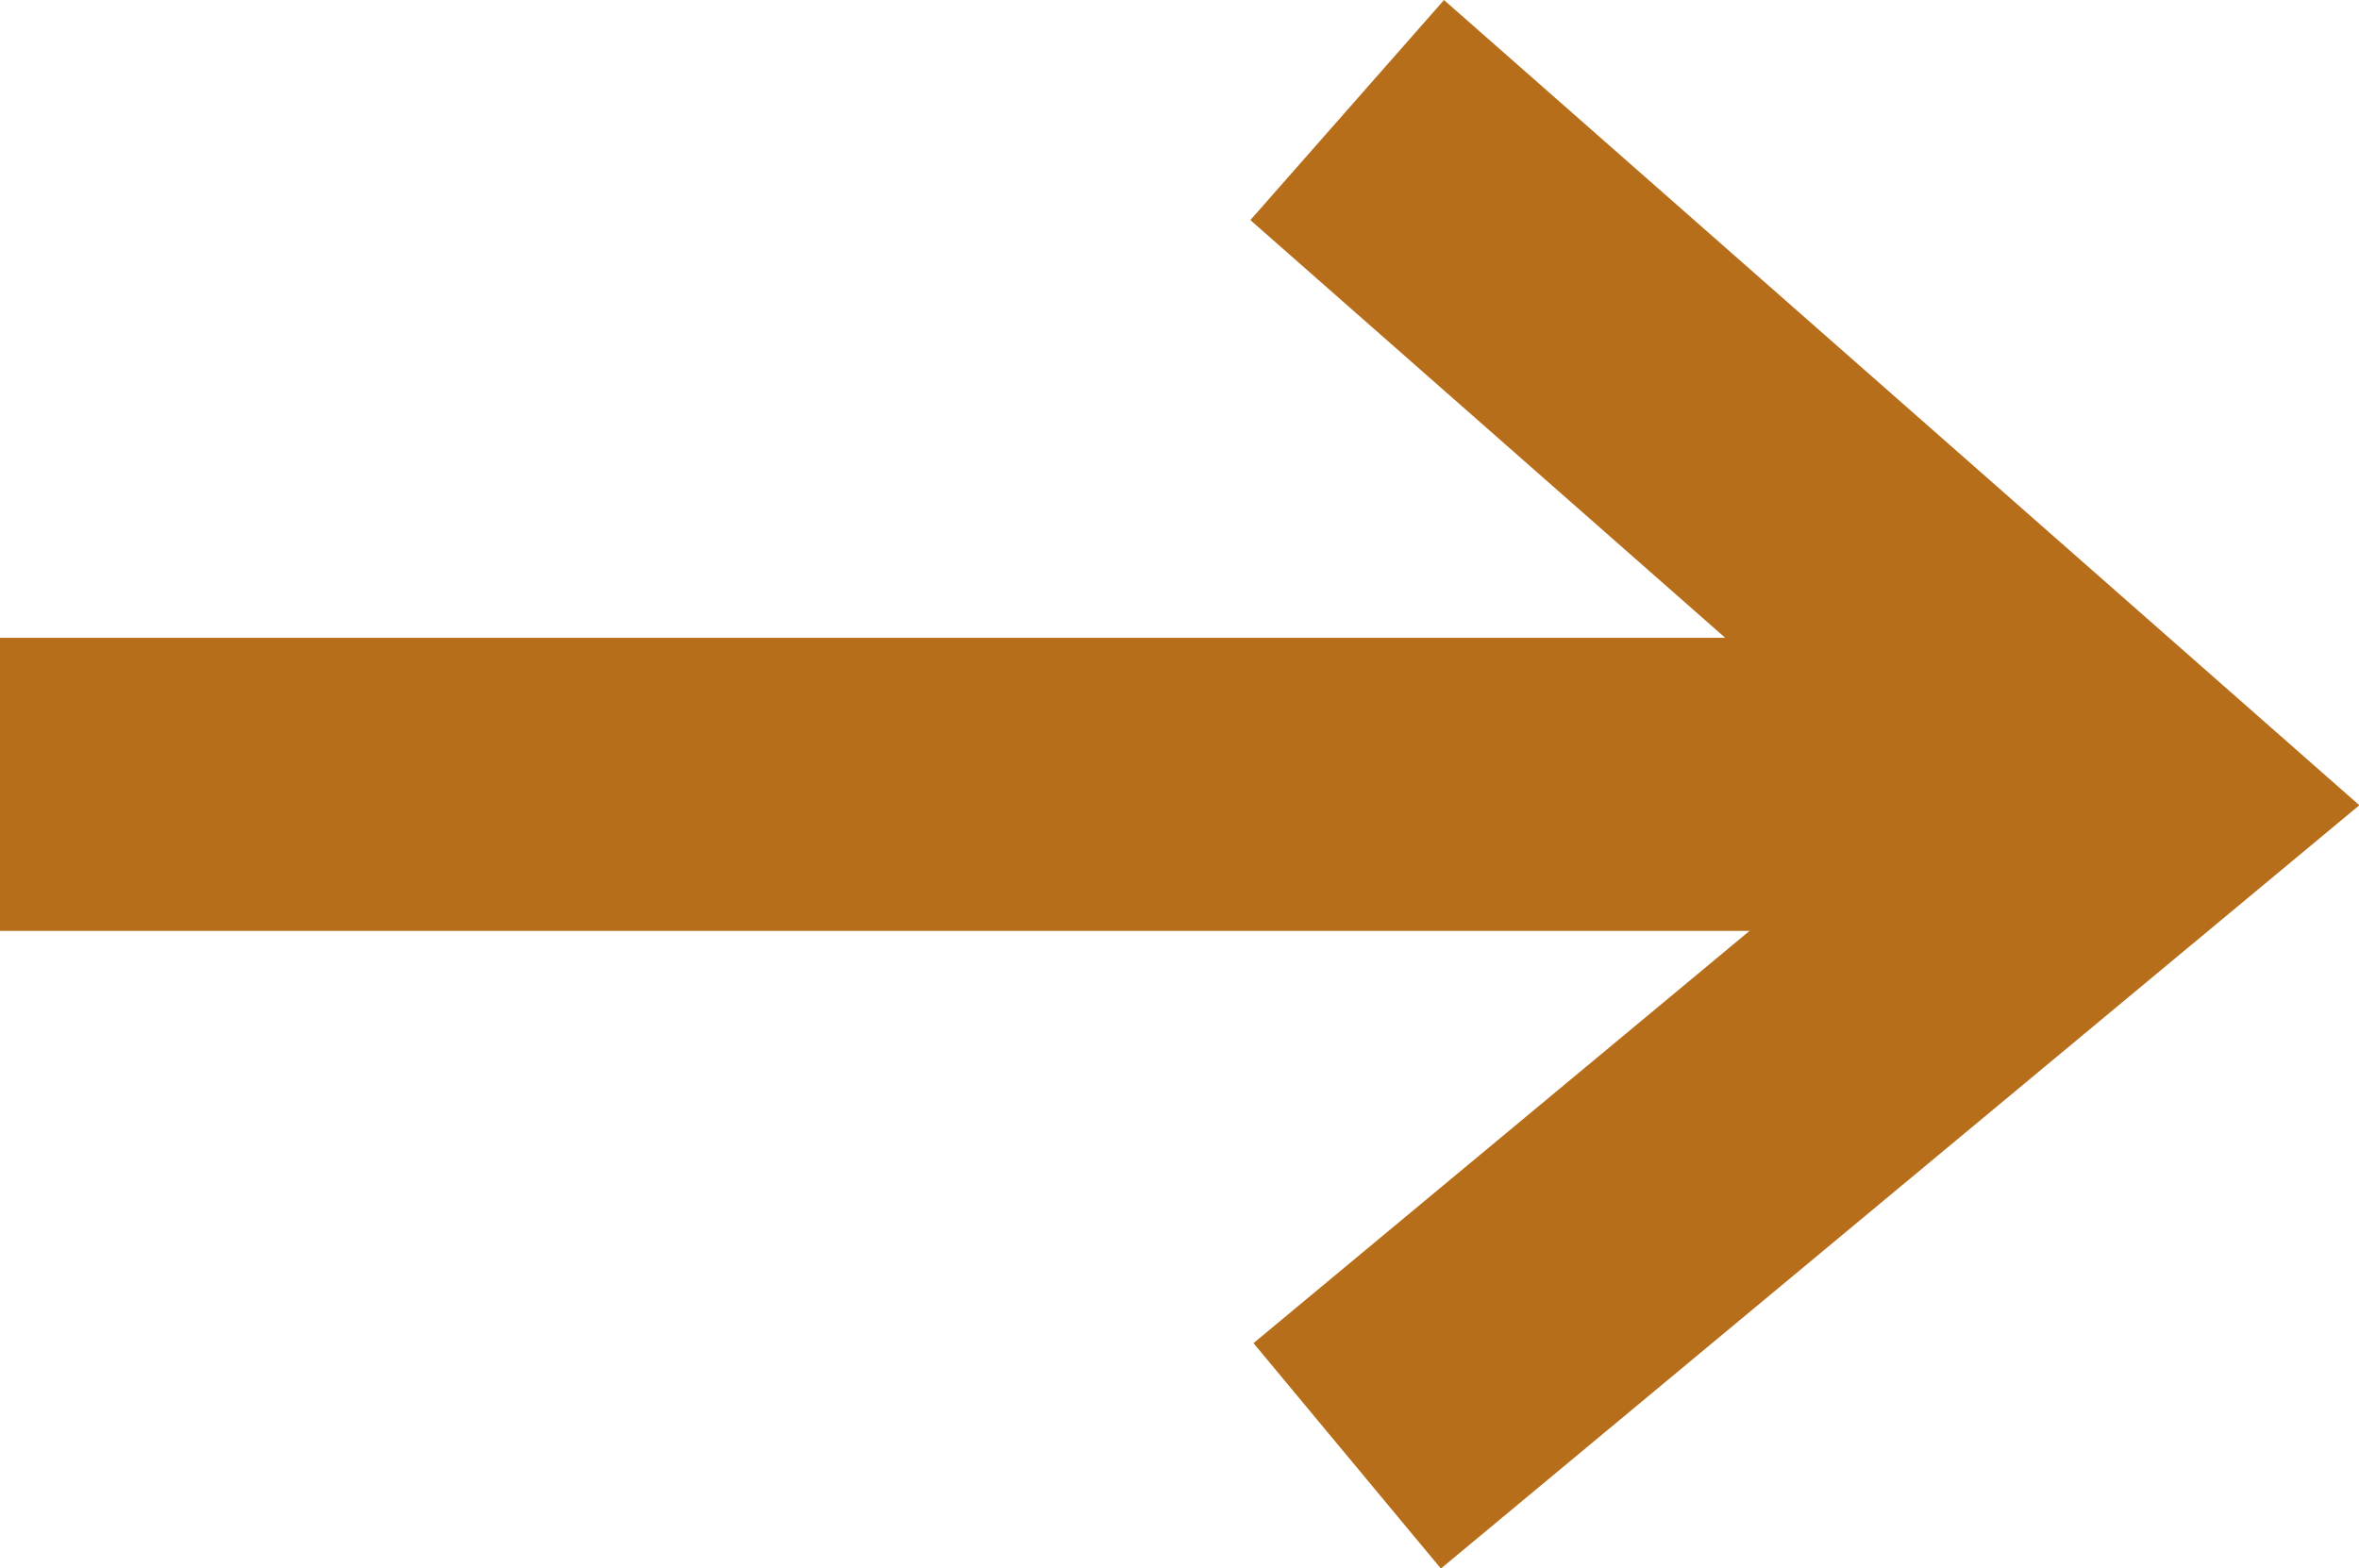
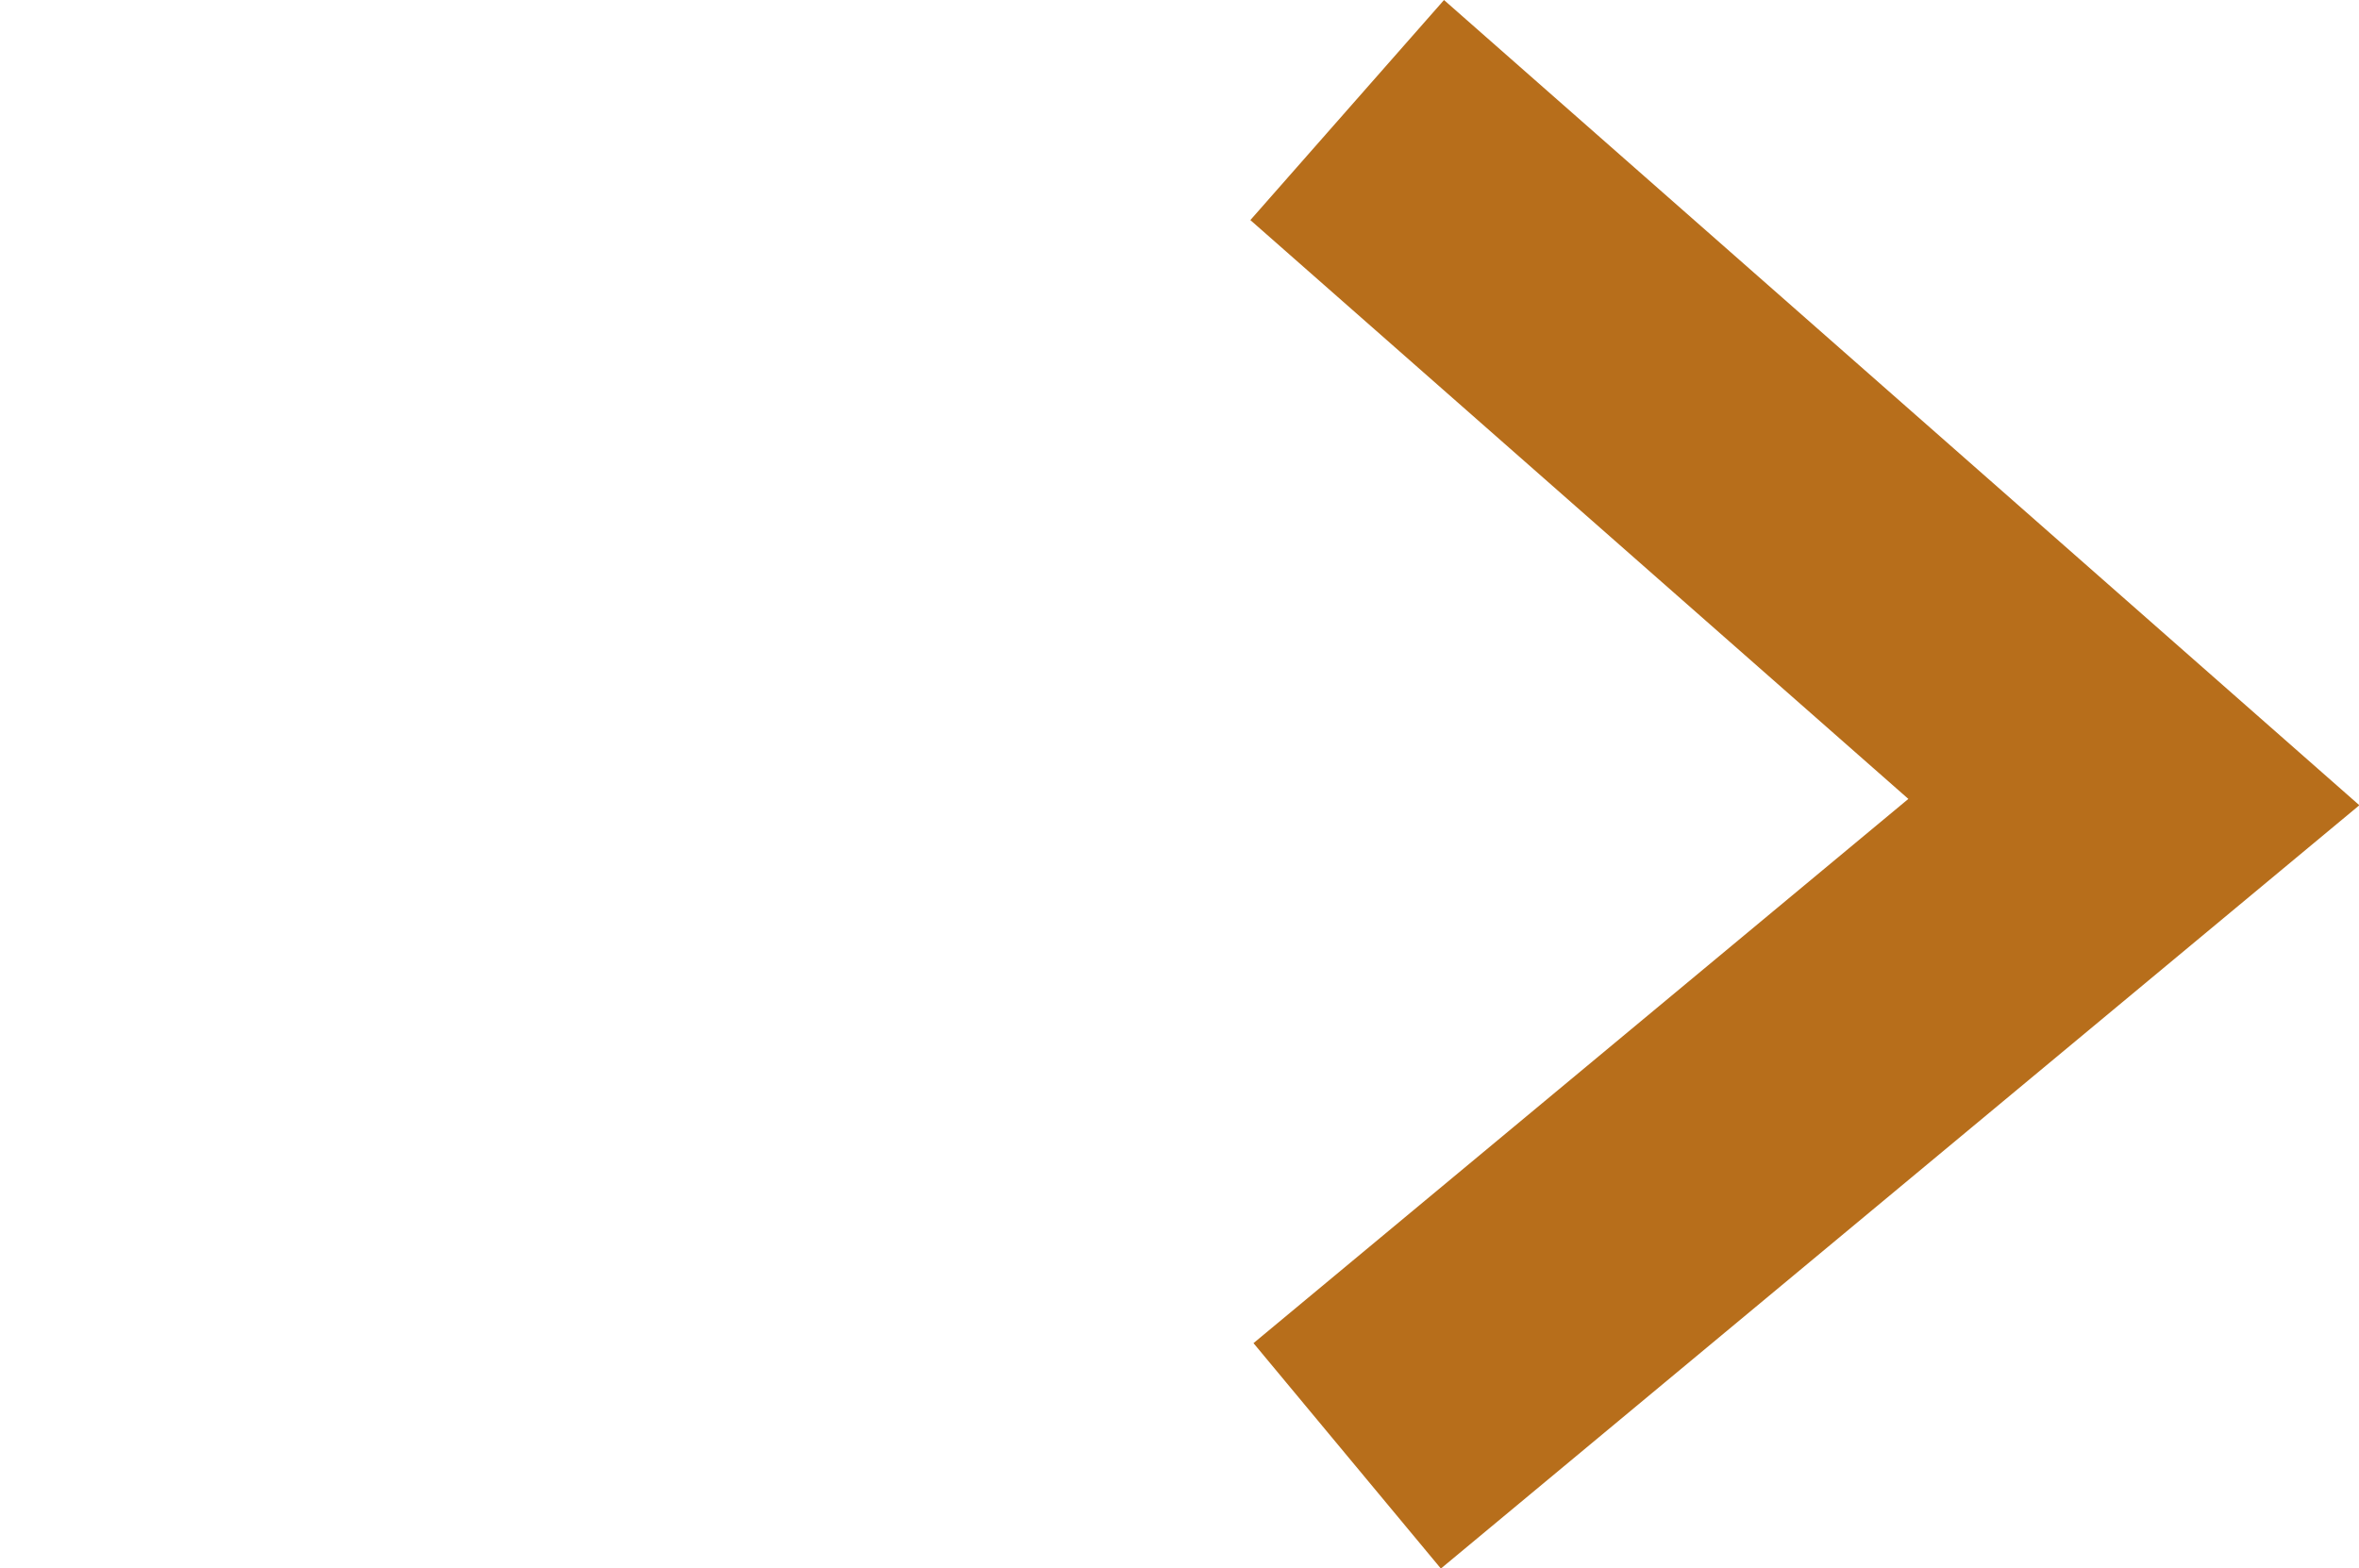
<svg xmlns="http://www.w3.org/2000/svg" width="16.094" height="10.702" viewBox="0 0 16.094 10.702">
  <g transform="translate(-1141.5 -988.689)">
-     <line x2="14.339" transform="translate(1141.5 994.041)" fill="none" stroke="#b76e1b" stroke-width="2" />
    <path d="M-13041.4-1078.56l5.367,4.722-5.367,4.461" transform="translate(14192.091 2068)" fill="none" stroke="#b76e1b" stroke-width="2" />
  </g>
</svg>